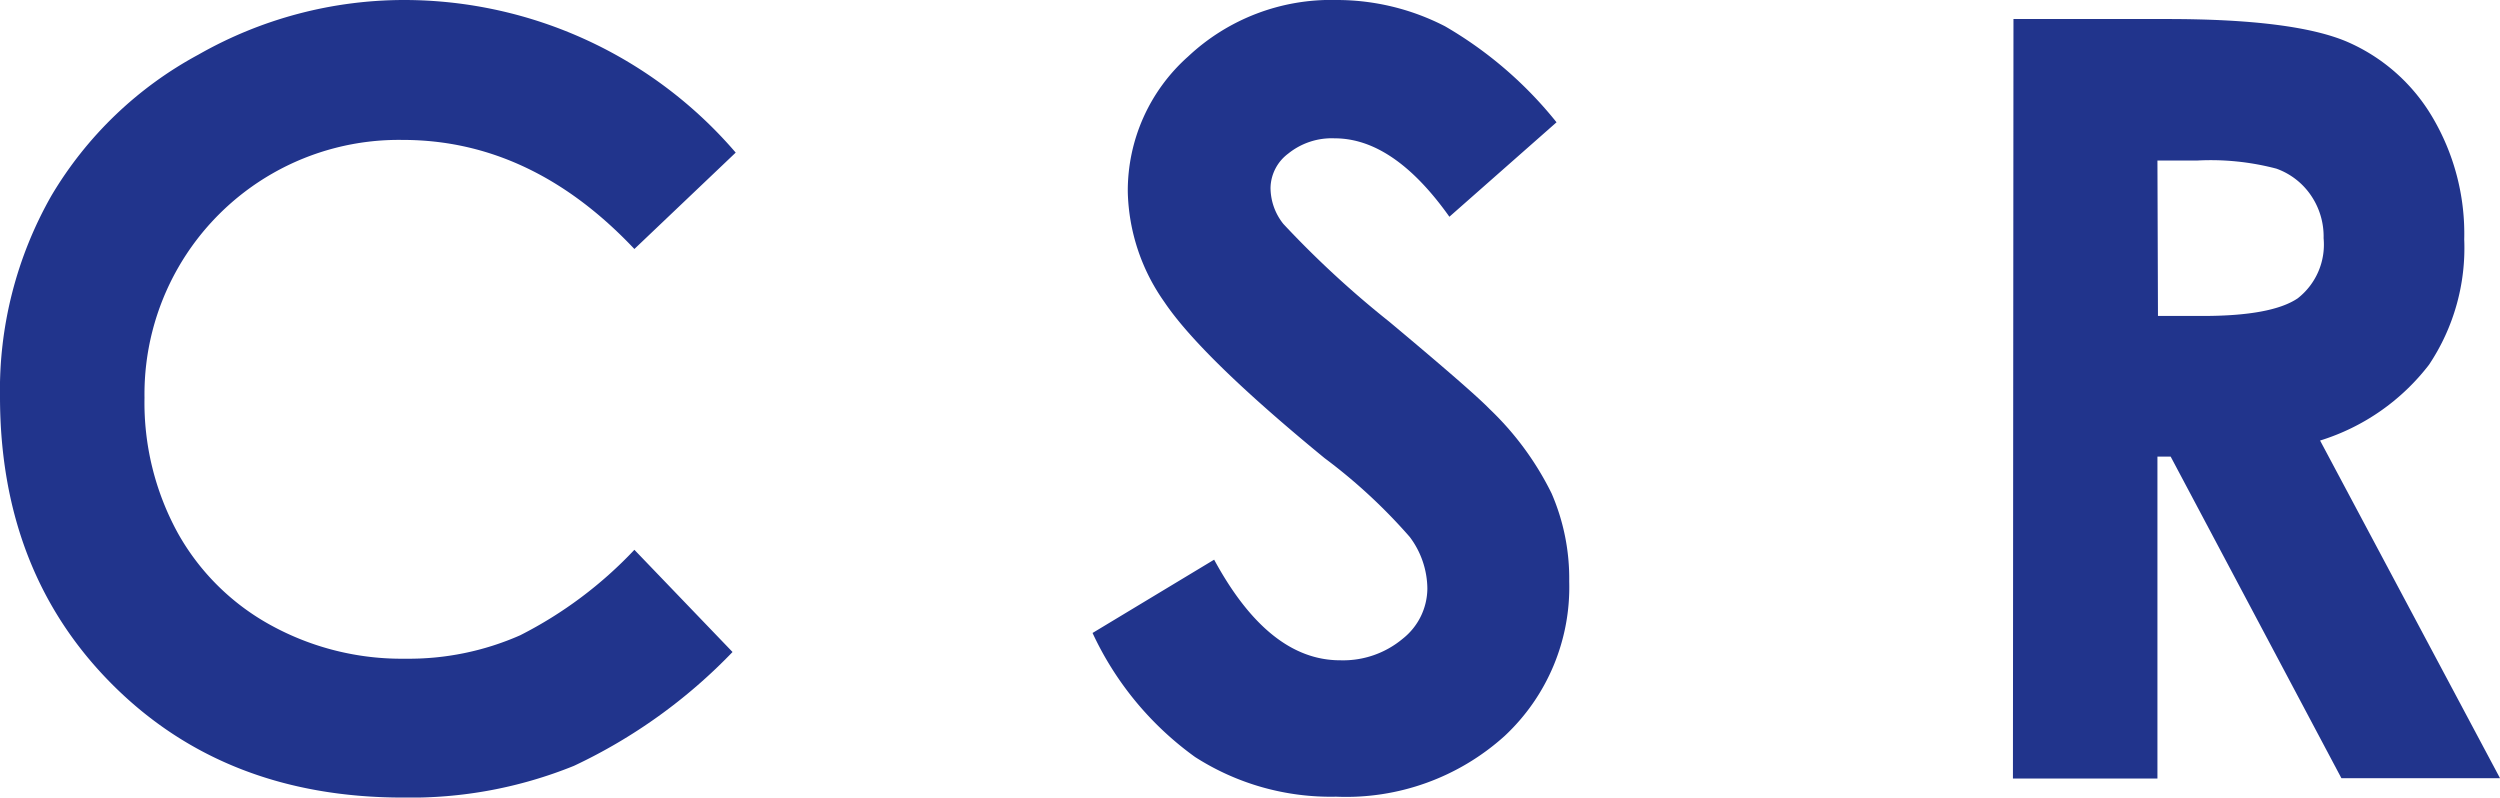
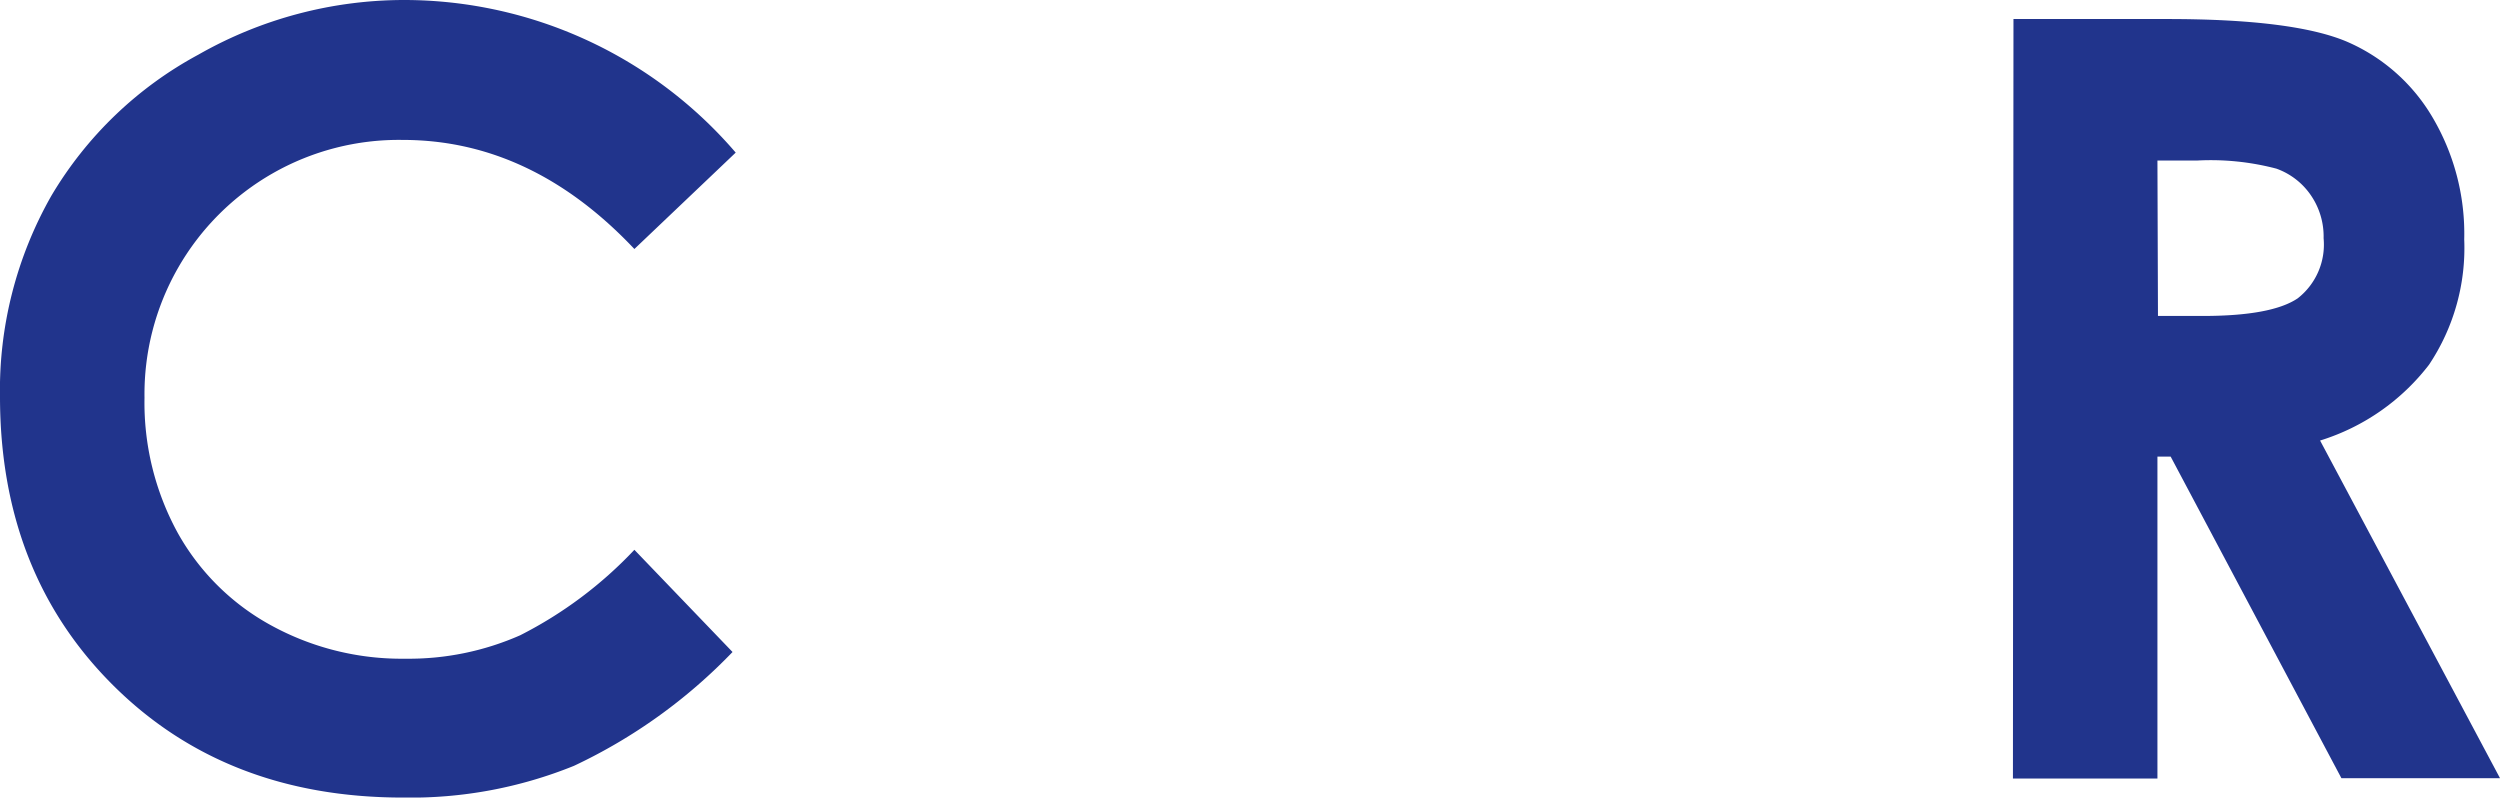
<svg xmlns="http://www.w3.org/2000/svg" viewBox="0 0 141.87 45.26">
  <defs>
    <style>.cls-1{fill:#21348c;}</style>
  </defs>
  <title>tetsugaku_title_csr</title>
  <g id="レイヤー_2" data-name="レイヤー 2">
    <g id="Layer_4" data-name="Layer 4">
      <path class="cls-1" d="M41.75,8.66,36,14.13q-5.85-6.2-13.17-6.19A14.43,14.43,0,0,0,8.2,22.57a15.39,15.39,0,0,0,1.88,7.66,13.42,13.42,0,0,0,5.29,5.25A15.41,15.41,0,0,0,23,37.38a15.64,15.64,0,0,0,6.52-1.33A23.5,23.5,0,0,0,36,31.2L41.57,37a30.4,30.4,0,0,1-9,6.46,24.67,24.67,0,0,1-9.7,1.8q-10.05,0-16.45-6.37T0,22.56A22.3,22.3,0,0,1,2.92,11.1a21.62,21.62,0,0,1,8.34-8A23.6,23.6,0,0,1,23,0,24.81,24.81,0,0,1,41.75,8.66Z" />
-       <path class="cls-1" d="M88.33,6.94,82.25,12.3c-2.13-3-4.3-4.45-6.51-4.45a3.93,3.93,0,0,0-2.64.87,2.48,2.48,0,0,0-1,1.94,3.3,3.3,0,0,0,.73,2.05,55.56,55.56,0,0,0,6,5.54q4.7,3.93,5.69,4.95A17,17,0,0,1,88.05,28a12.14,12.14,0,0,1,1,5,11.55,11.55,0,0,1-3.66,8.76,13.42,13.42,0,0,1-9.57,3.45,14.25,14.25,0,0,1-8-2.25A18,18,0,0,1,62,35.92l6.9-4.16q3.1,5.72,7.16,5.71a5.27,5.27,0,0,0,3.55-1.23A3.66,3.66,0,0,0,81,33.4,4.94,4.94,0,0,0,80,30.47,31.06,31.06,0,0,0,75.17,26q-7-5.74-9.1-8.87A11.25,11.25,0,0,1,64,10.9a10.18,10.18,0,0,1,3.42-7.69A11.85,11.85,0,0,1,75.86,0,13.41,13.41,0,0,1,82,1.49,22.66,22.66,0,0,1,88.33,6.94Z" />
      <path class="cls-1" d="M114.26,1.08H123q7.14,0,10.17,1.28A10.42,10.42,0,0,1,138,6.59a13,13,0,0,1,1.84,7,11.92,11.92,0,0,1-2,7.11A12.44,12.44,0,0,1,131.66,25l10.21,19.16h-9l-9.69-18.25h-.75V44.18h-8.2Zm8.2,16.85H125q3.91,0,5.39-1a3.87,3.87,0,0,0,1.47-3.41,4.13,4.13,0,0,0-.73-2.45,4,4,0,0,0-1.95-1.5,14.63,14.63,0,0,0-4.5-.46h-2.25Z" />
    </g>
  </g>
</svg>